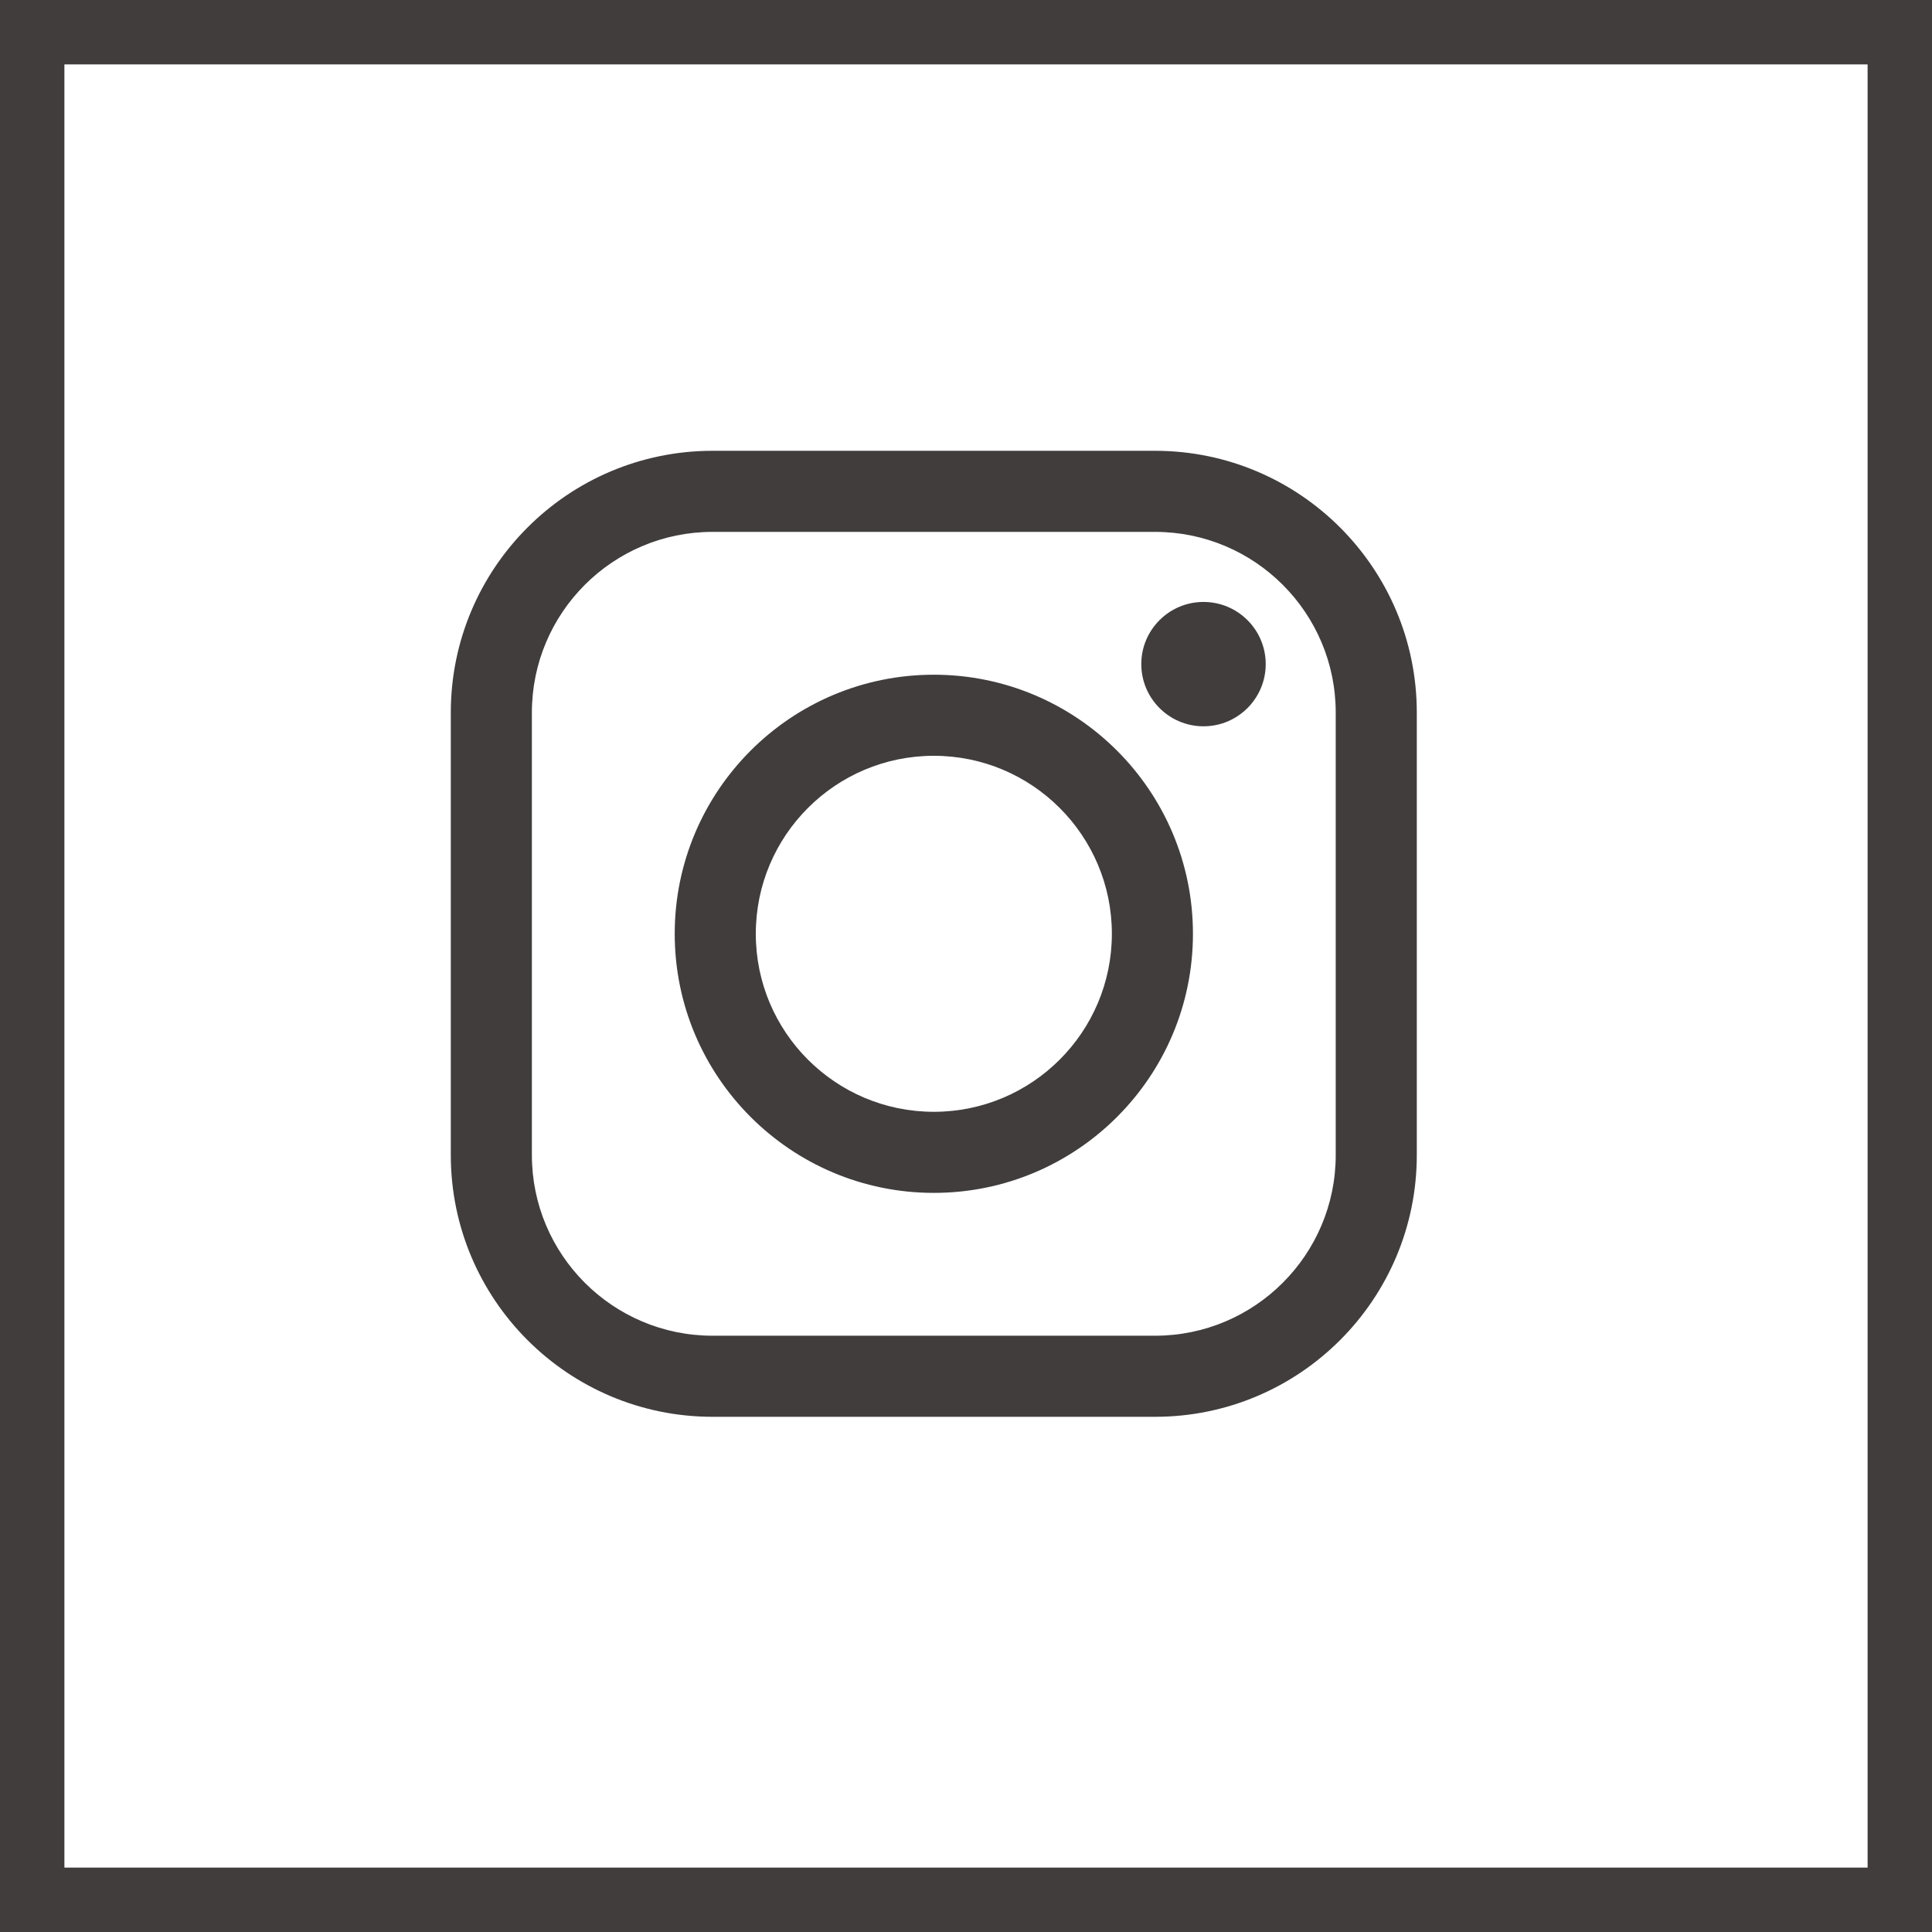
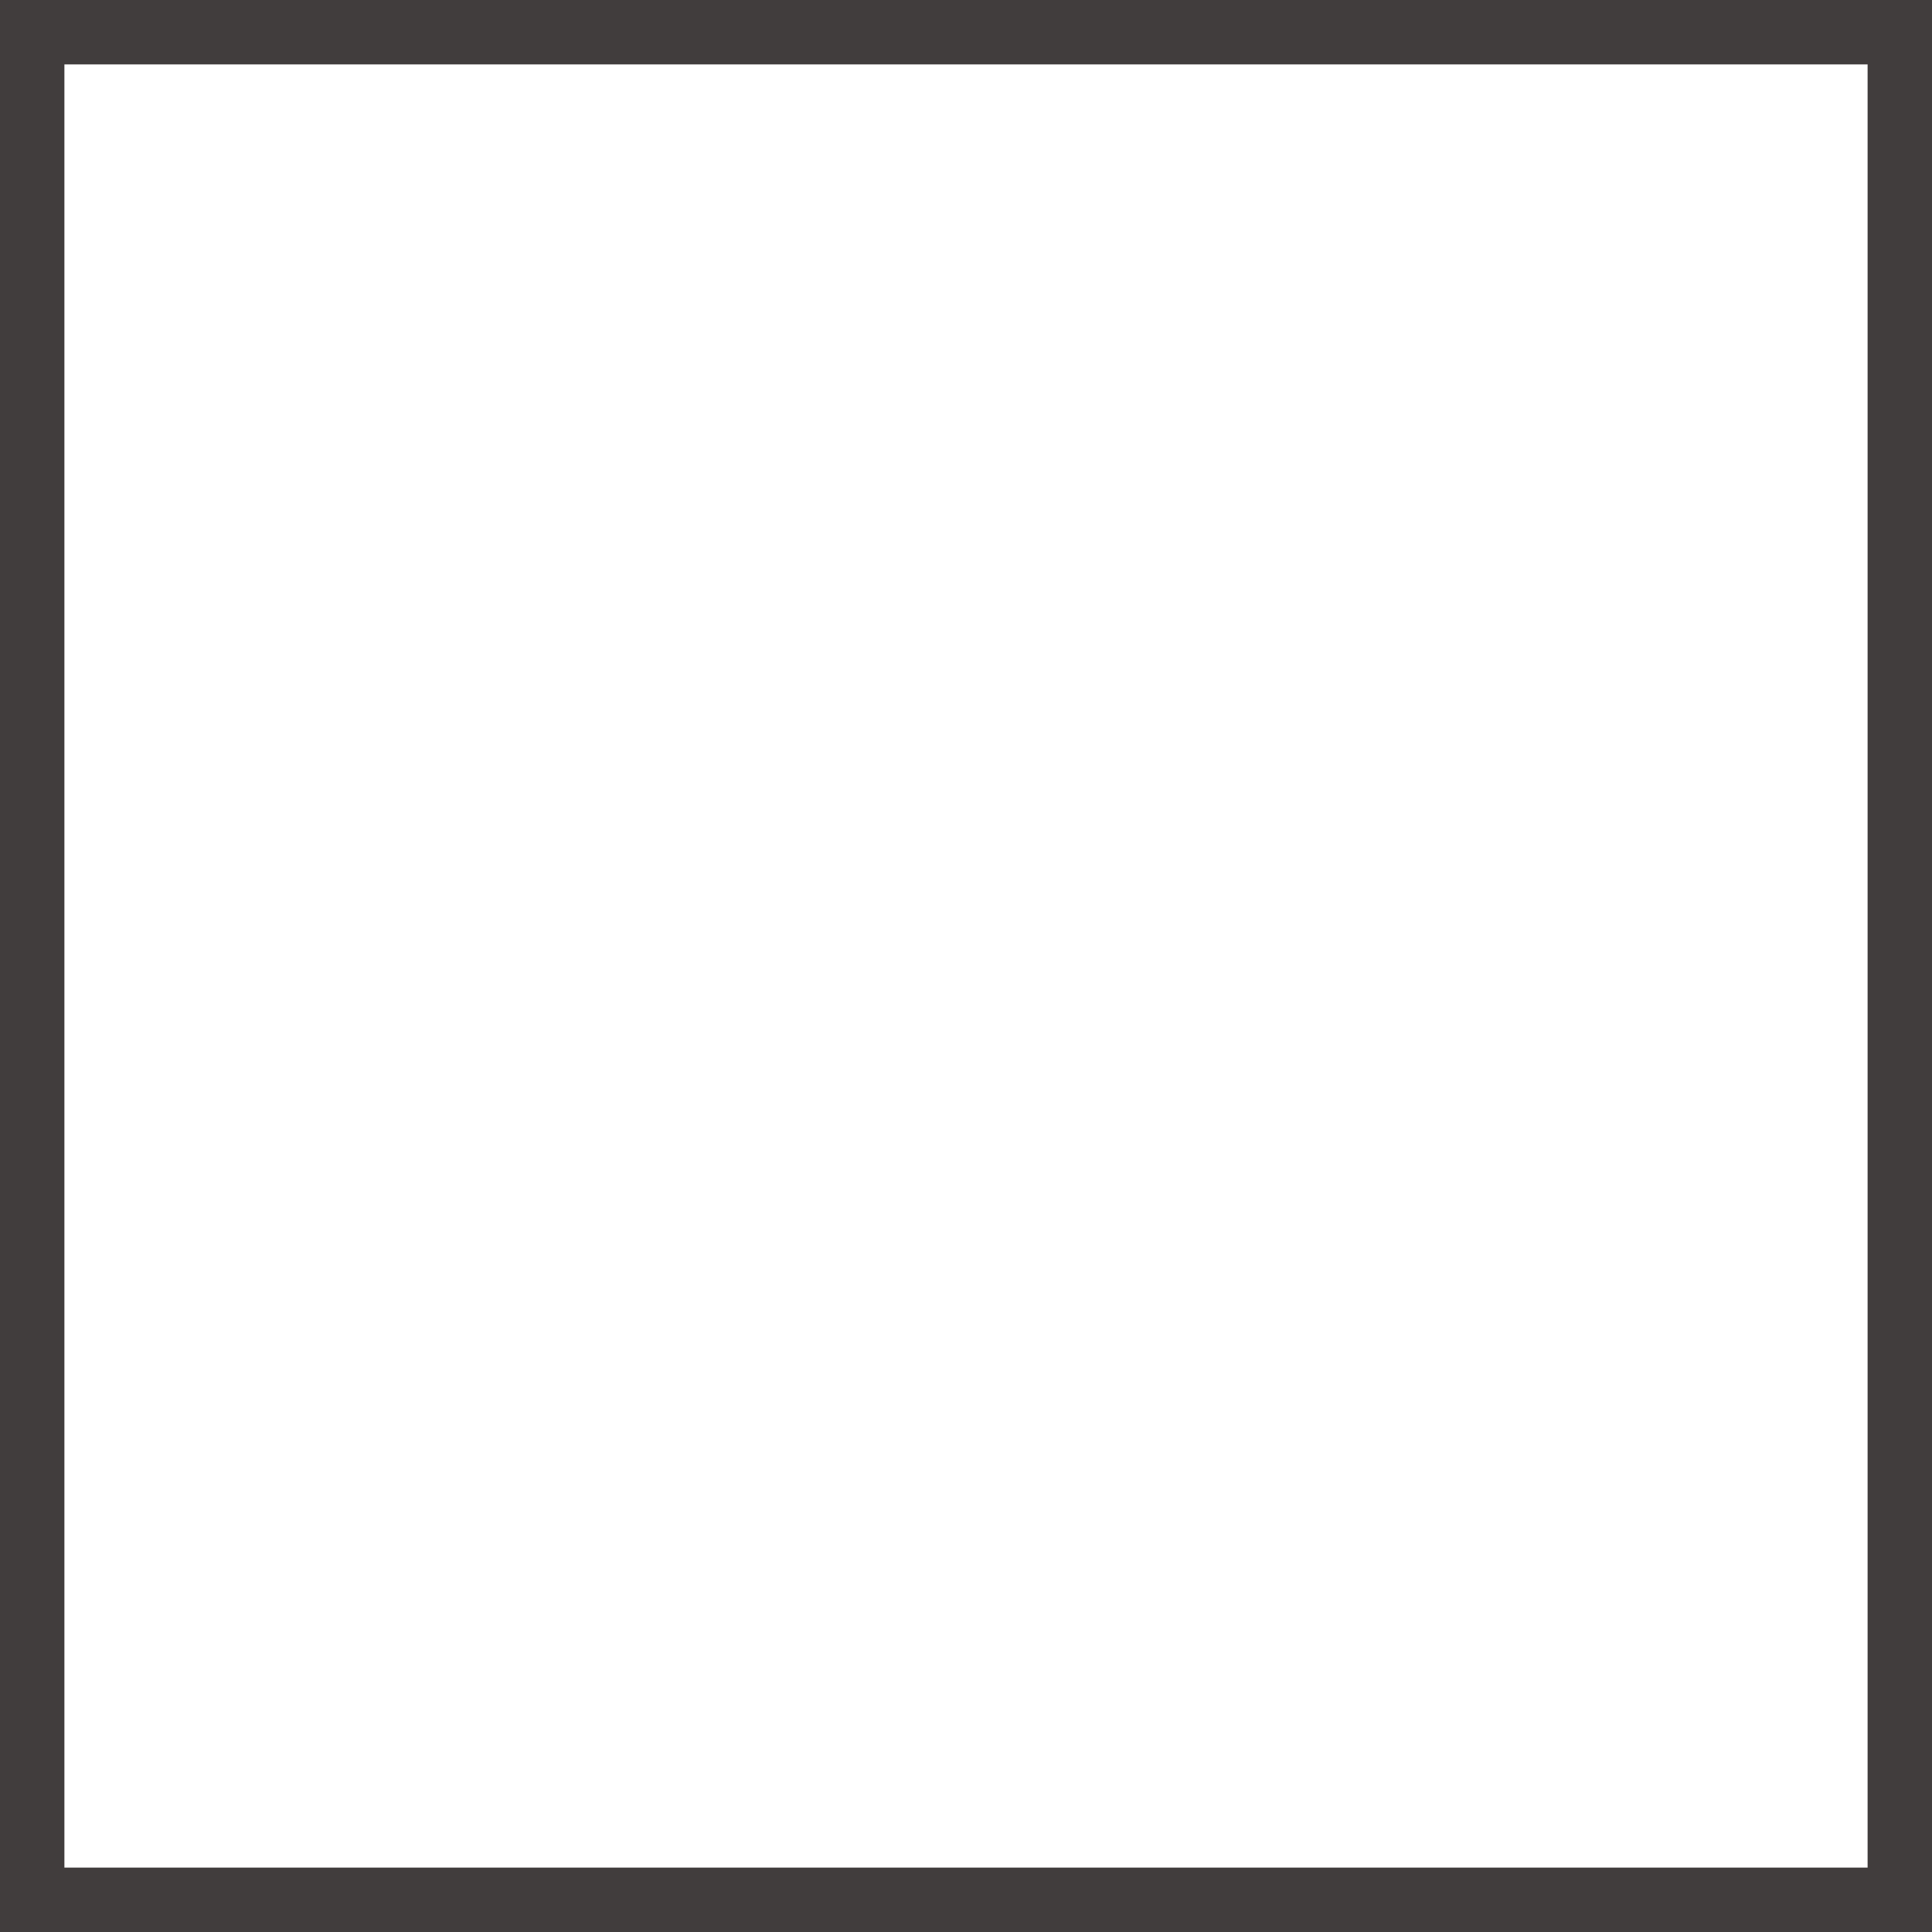
<svg xmlns="http://www.w3.org/2000/svg" width="30" height="30" viewBox="0 0 30 30" fill="none">
  <rect x="0.5" y="0.5" width="29" height="29" stroke="#413D3D" />
-   <path fill-rule="evenodd" clip-rule="evenodd" d="M22 11.065C22 8.821 20.179 7 17.935 7H11.065C8.821 7 7 8.821 7 11.065V17.935C7 20.179 8.821 22 11.065 22H17.935C20.179 22 22 20.179 22 17.935V11.065ZM20.741 11.065V17.935C20.741 19.484 19.484 20.741 17.935 20.741H11.065C9.516 20.741 8.259 19.484 8.259 17.935V11.065C8.259 9.516 9.516 8.259 11.065 8.259H17.935C19.484 8.259 20.741 9.516 20.741 11.065ZM14.5 10.477C12.28 10.477 10.477 12.279 10.477 14.5C10.477 16.721 12.28 18.523 14.5 18.523C16.721 18.523 18.524 16.721 18.524 14.5C18.524 12.279 16.721 10.477 14.5 10.477ZM14.5 11.736C16.026 11.736 17.265 12.974 17.265 14.5C17.265 16.026 16.026 17.264 14.5 17.264C12.974 17.264 11.736 16.026 11.736 14.5C11.736 12.974 12.974 11.736 14.5 11.736ZM18.688 11.278C18.155 11.278 17.722 10.845 17.722 10.312C17.722 9.779 18.155 9.347 18.688 9.347C19.221 9.347 19.654 9.779 19.654 10.312C19.654 10.845 19.221 11.278 18.688 11.278Z" fill="#413D3D" />
</svg>